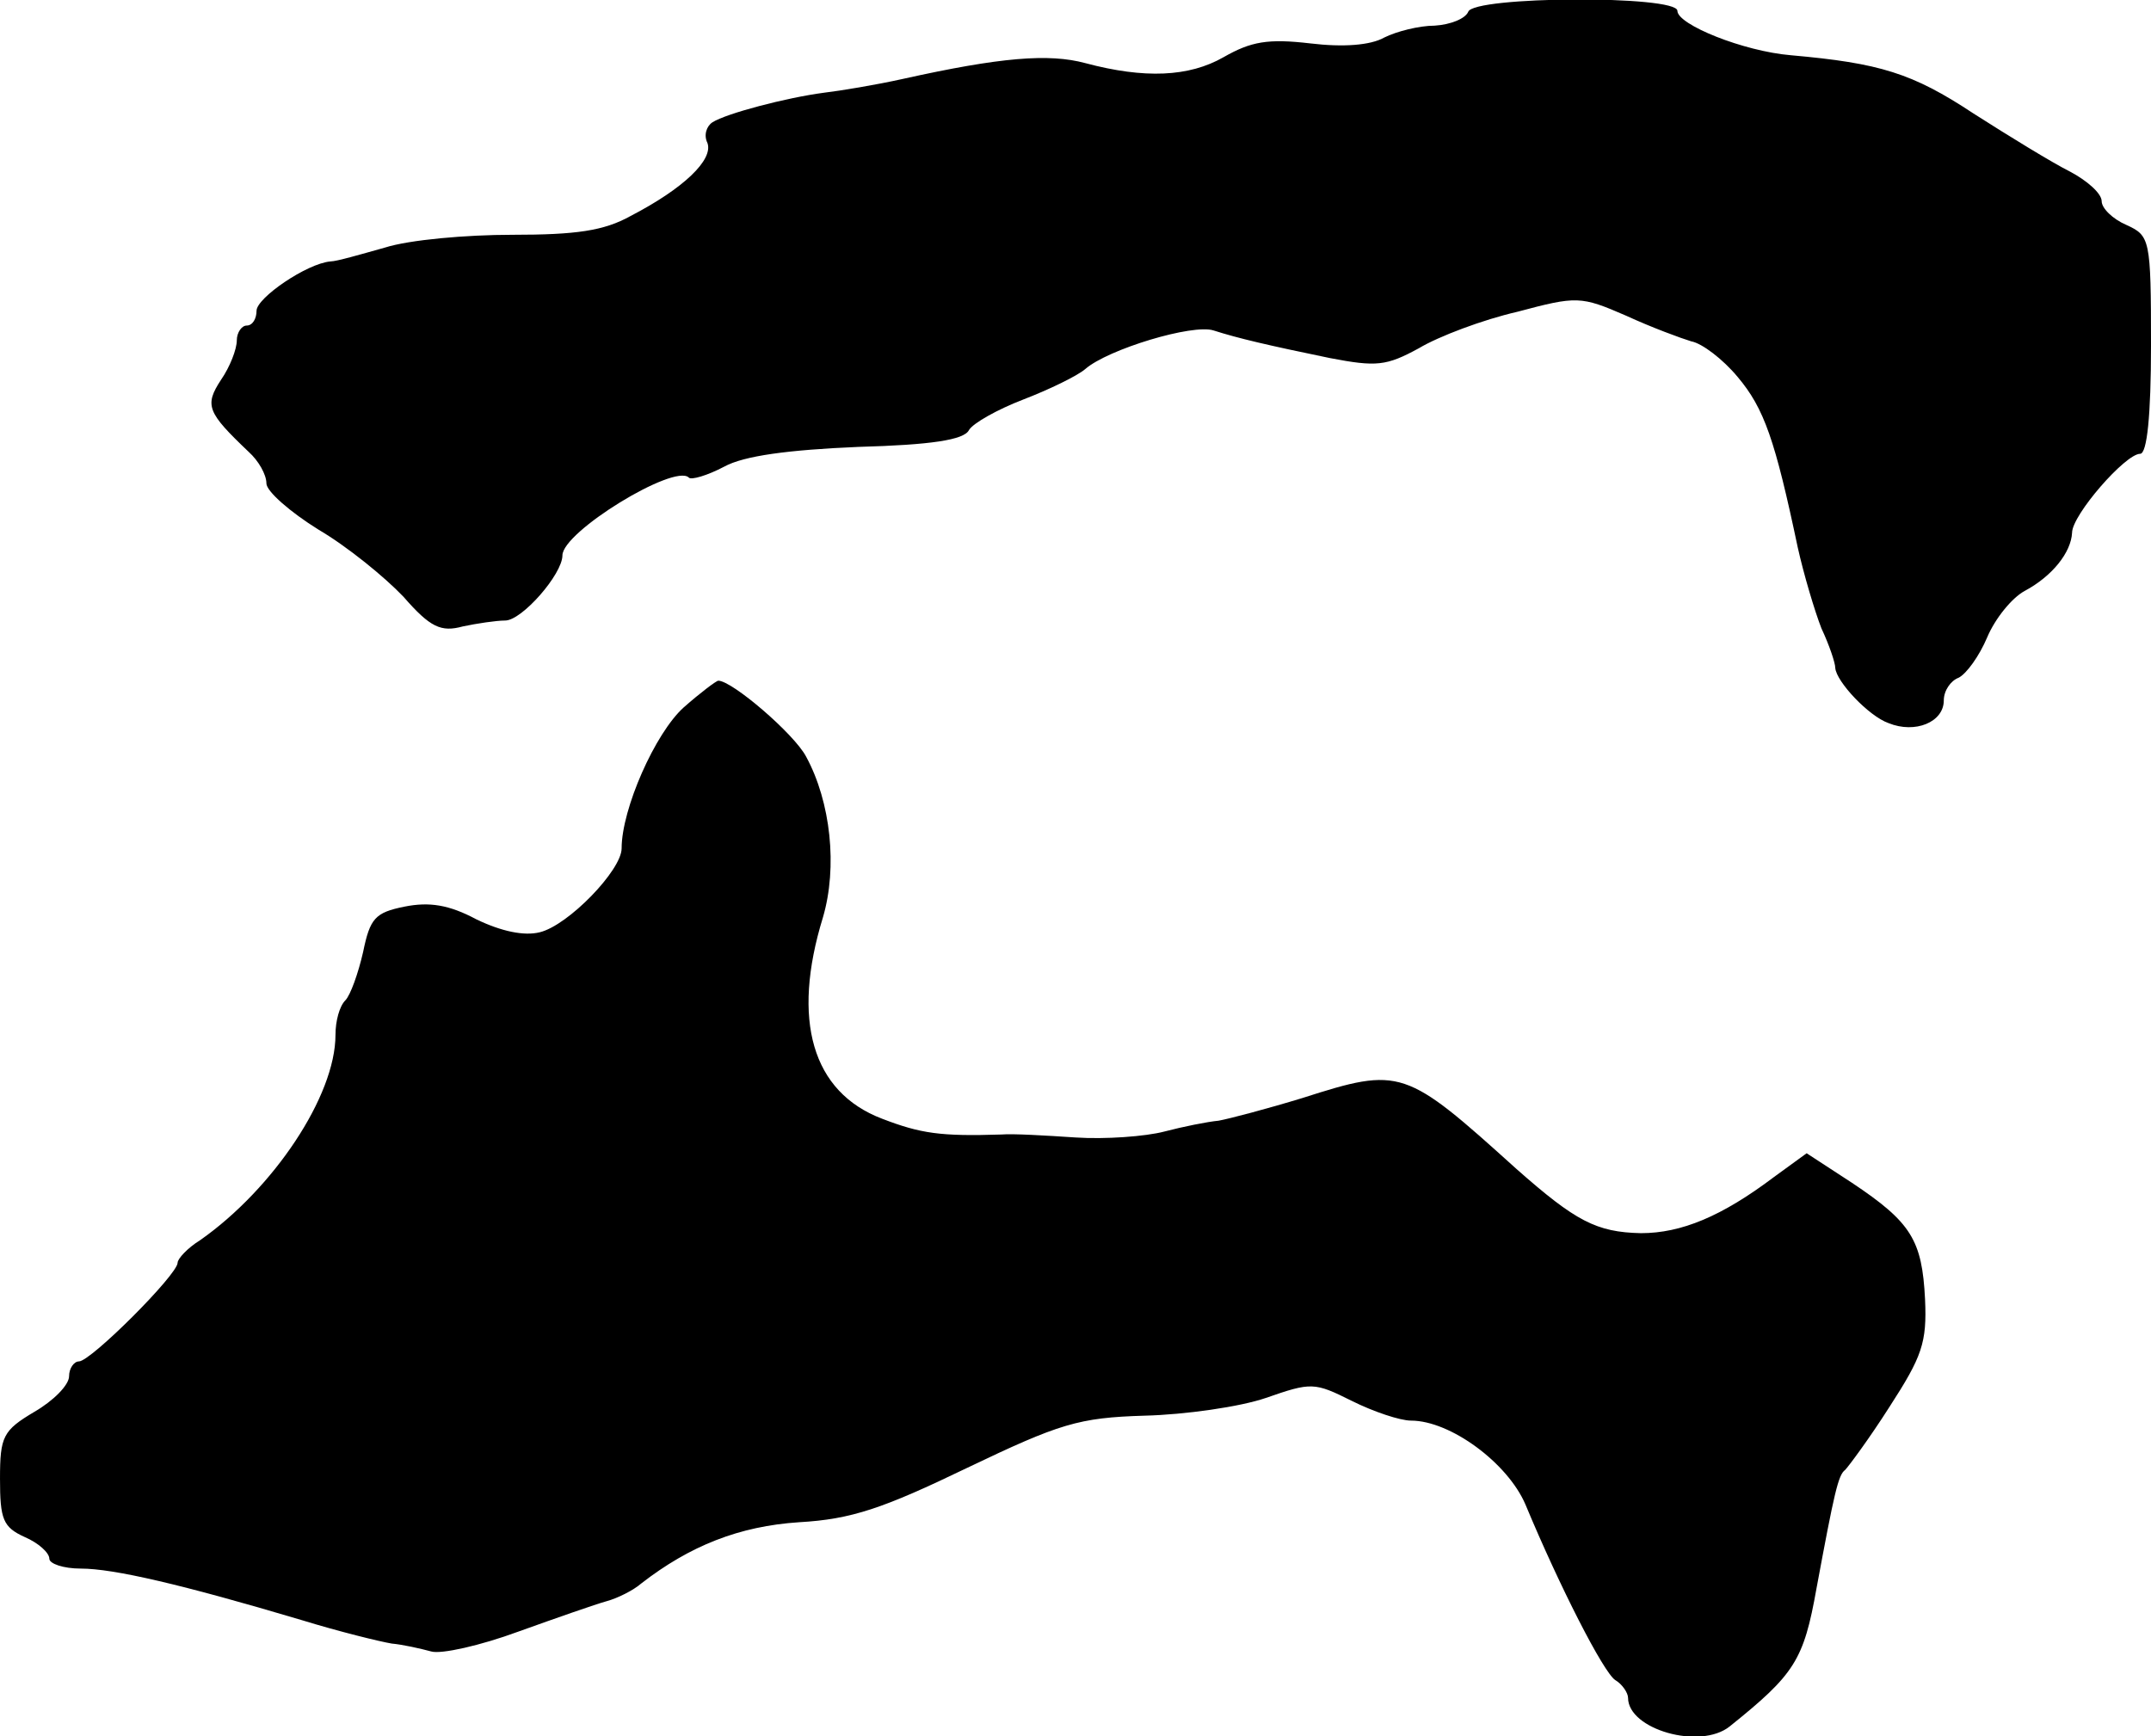
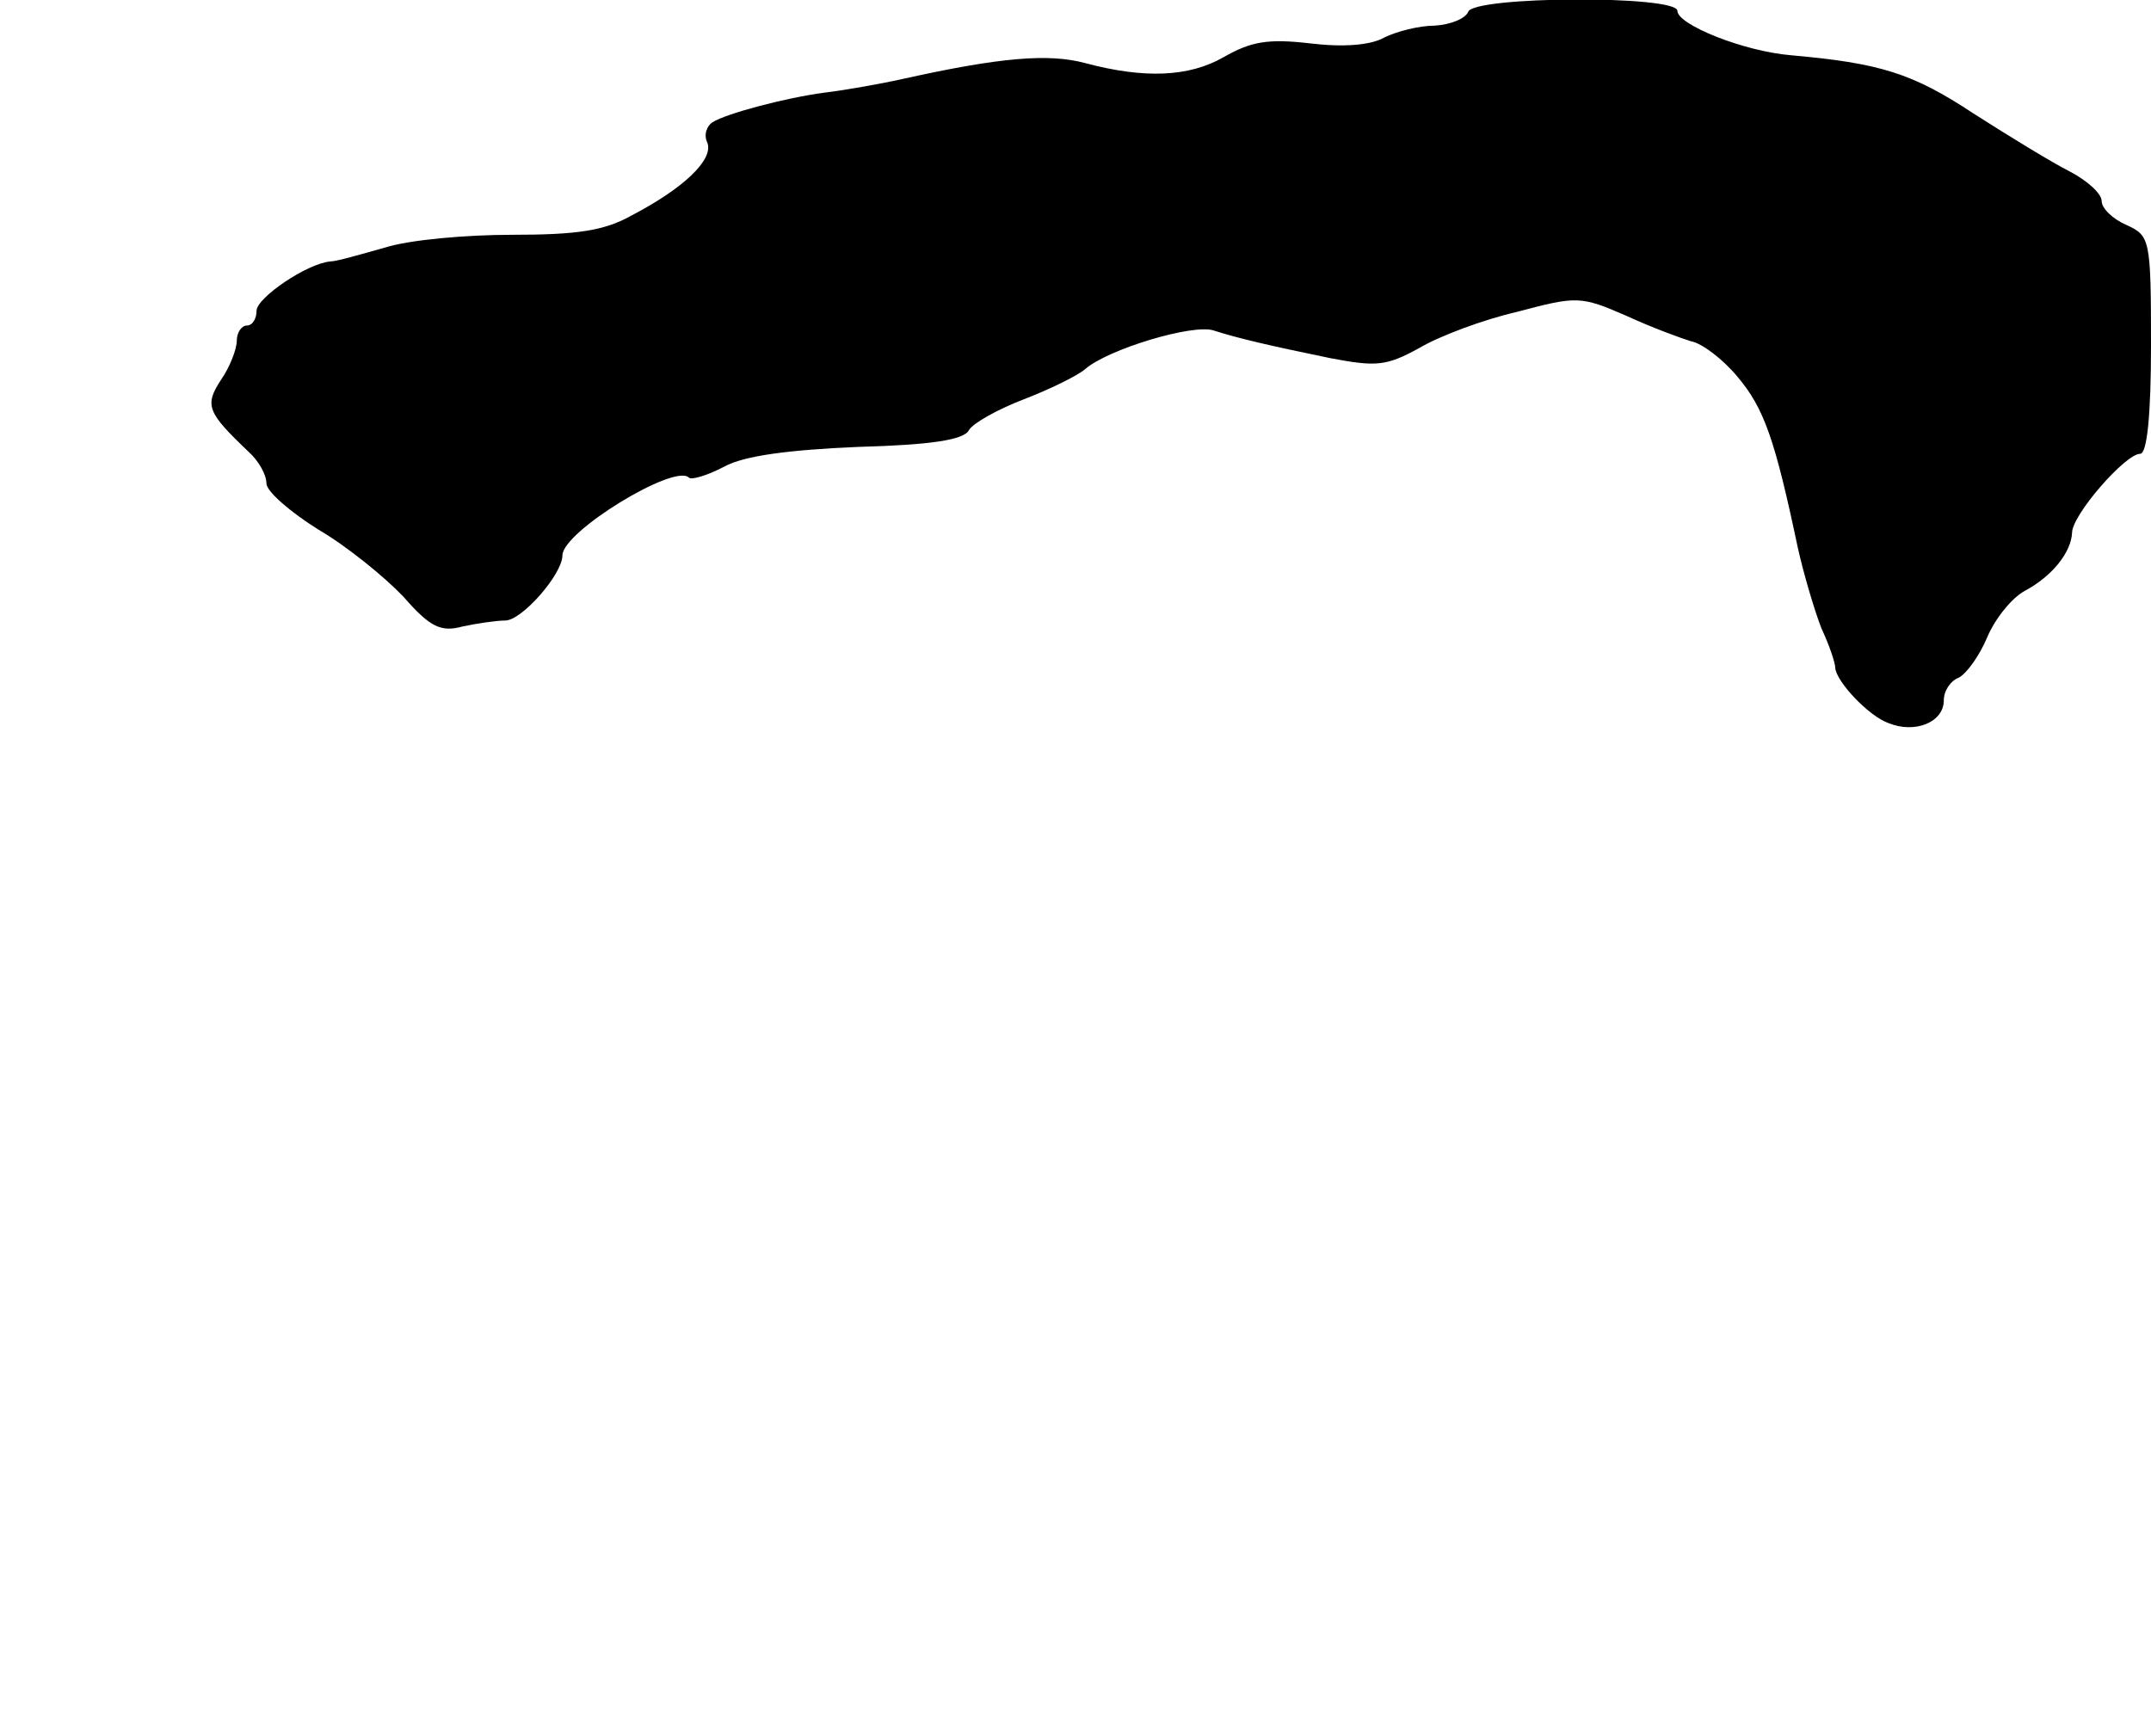
<svg xmlns="http://www.w3.org/2000/svg" version="1.0" width="218pt" height="176pt" viewBox="0 0 218 176" preserveAspectRatio="xMidYMid meet">
  <g transform="translate(0,176) scale(0.1,-0.1)" fill="#000000" stroke="none">
    <path d="M1488 1748 c-3 -7 -18 -13 -34 -14 -16 0 -39 -6 -51 -12 -14 -8 -42 -10 -75 -6 -43 5 -60 2 -88 -14 -35 -20 -80 -22 -140 -6 -37 10 -86 6 -185 -16 -27 -6 -63 -12 -80 -14 -38 -5 -99 -21 -113 -30 -6 -4 -9 -13 -5 -21 6 -17 -24 -46 -78 -74 -27 -15 -55 -19 -120 -19 -46 0 -104 -5 -129 -13 -25 -7 -49 -14 -55 -14 -24 -2 -75 -37 -75 -50 0 -8 -4 -15 -10 -15 -5 0 -10 -7 -10 -15 0 -9 -7 -27 -16 -40 -17 -26 -14 -33 28 -73 10 -9 18 -23 18 -32 0 -8 24 -29 53 -47 29 -17 67 -48 86 -68 27 -31 38 -36 60 -30 14 3 34 6 43 6 17 0 58 47 58 66 0 24 113 93 128 79 2 -3 19 2 36 11 20 11 65 17 136 20 73 2 107 7 112 17 4 7 29 21 55 31 26 10 55 24 63 31 23 20 109 46 130 39 25 -8 55 -15 118 -28 47 -9 57 -8 90 10 20 12 65 29 100 37 60 16 64 16 110 -4 26 -12 56 -23 66 -26 11 -2 32 -18 47 -36 27 -32 38 -64 61 -173 6 -27 17 -64 24 -82 8 -17 14 -35 14 -40 1 -14 34 -49 54 -56 27 -11 56 1 56 23 0 10 7 20 15 23 8 4 21 22 29 41 8 19 25 40 38 47 28 15 47 39 48 59 0 18 54 80 69 80 7 0 11 39 11 110 0 108 -1 111 -25 122 -14 6 -25 17 -25 24 0 8 -15 21 -32 30 -18 9 -62 36 -98 59 -62 41 -95 51 -185 59 -48 4 -115 31 -115 45 0 16 -207 15 -212 -1z" />
-     <path d="M693 1043 c-29 -26 -63 -103 -63 -143 0 -22 -54 -78 -83 -85 -16 -4 -39 1 -64 13 -28 15 -48 18 -73 13 -30 -6 -35 -12 -42 -46 -5 -22 -13 -44 -18 -49 -6 -6 -10 -21 -10 -35 0 -62 -63 -156 -137 -208 -13 -8 -23 -19 -23 -23 0 -12 -88 -100 -100 -100 -5 0 -10 -7 -10 -15 0 -9 -16 -25 -35 -36 -32 -19 -35 -25 -35 -68 0 -41 3 -49 25 -59 14 -6 25 -16 25 -22 0 -5 14 -10 32 -10 33 0 102 -16 223 -52 39 -12 80 -22 92 -24 11 -1 29 -5 40 -8 10 -3 50 6 88 20 39 14 79 28 90 31 11 3 27 11 35 18 49 38 99 58 160 62 53 3 85 14 170 55 94 45 113 51 180 53 41 1 97 9 123 18 46 16 49 16 87 -3 22 -11 49 -20 60 -20 40 0 98 -43 116 -85 35 -84 79 -170 91 -178 7 -4 13 -13 13 -18 0 -32 73 -53 103 -29 66 53 75 67 88 140 18 97 22 115 29 120 3 3 24 31 45 64 33 51 38 65 36 109 -3 60 -14 78 -74 118 l-46 30 -33 -24 c-53 -40 -94 -57 -135 -57 -45 1 -66 12 -126 65 -113 102 -117 104 -217 72 -36 -11 -74 -21 -85 -23 -11 -1 -36 -6 -55 -11 -19 -5 -60 -8 -90 -6 -30 2 -64 4 -75 3 -62 -2 -82 1 -121 16 -71 27 -92 100 -60 204 15 51 8 117 -17 163 -12 23 -75 77 -89 77 -2 0 -18 -12 -35 -27z" />
  </g>
</svg>